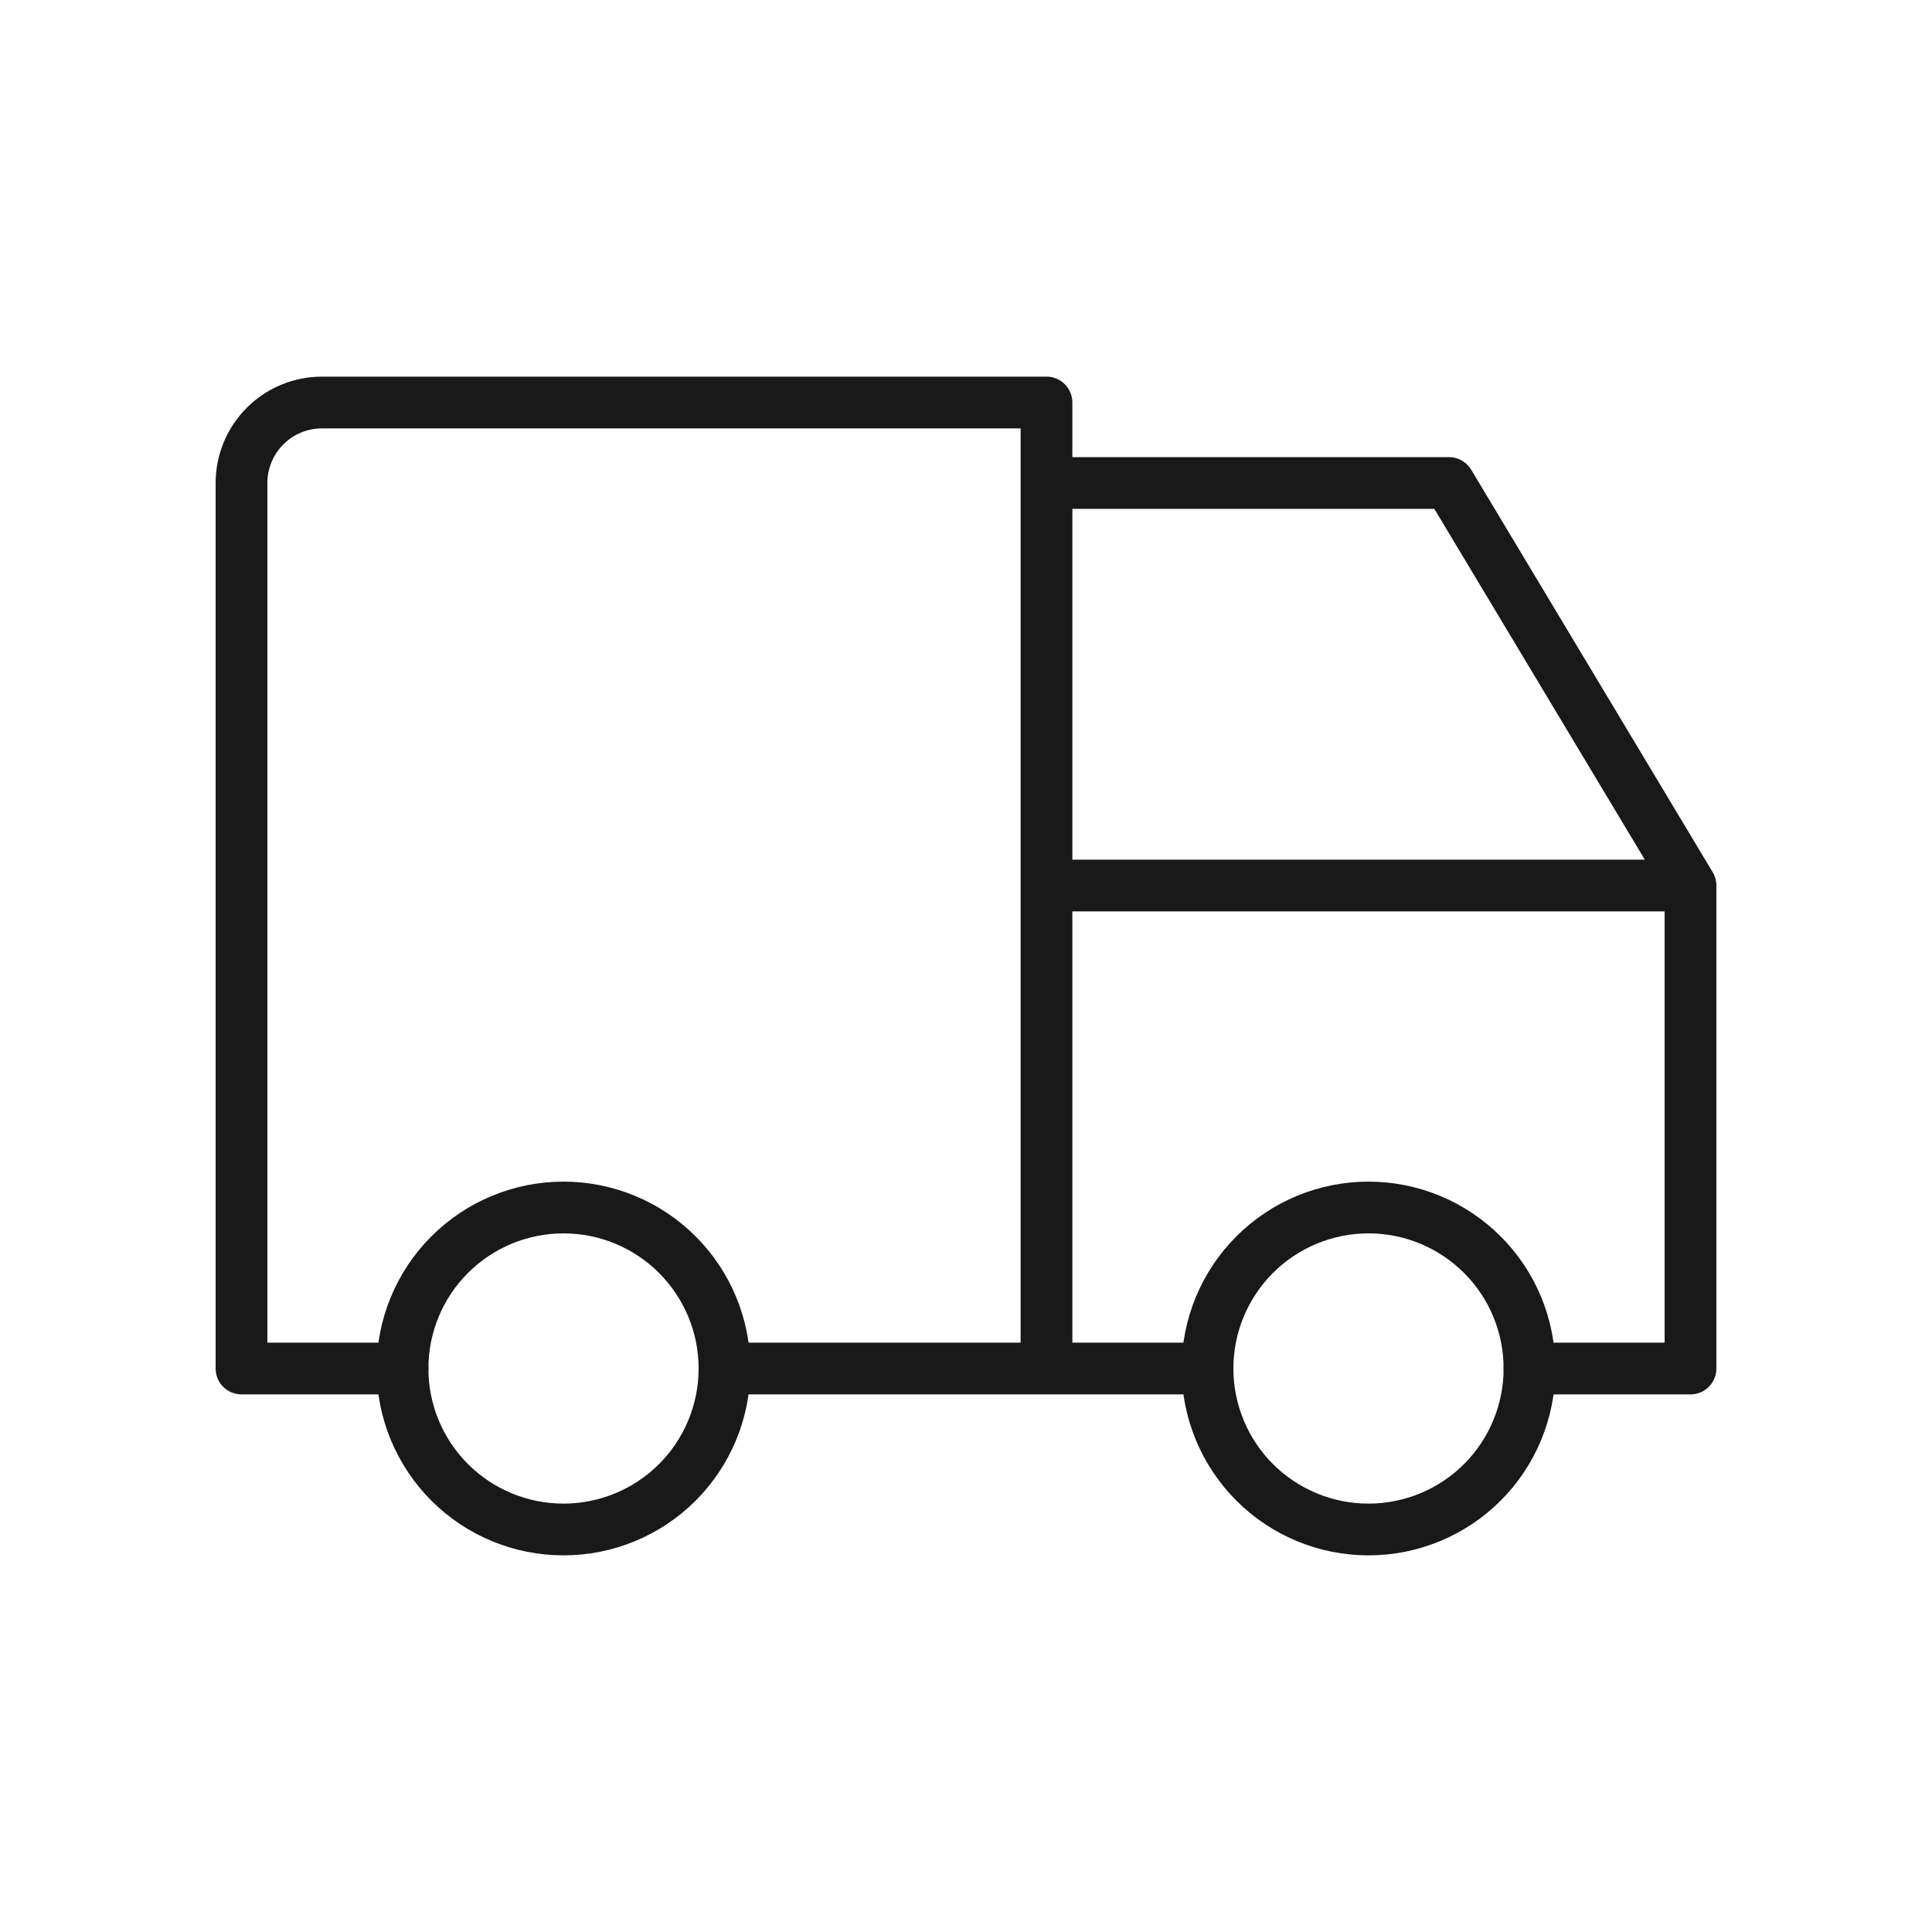
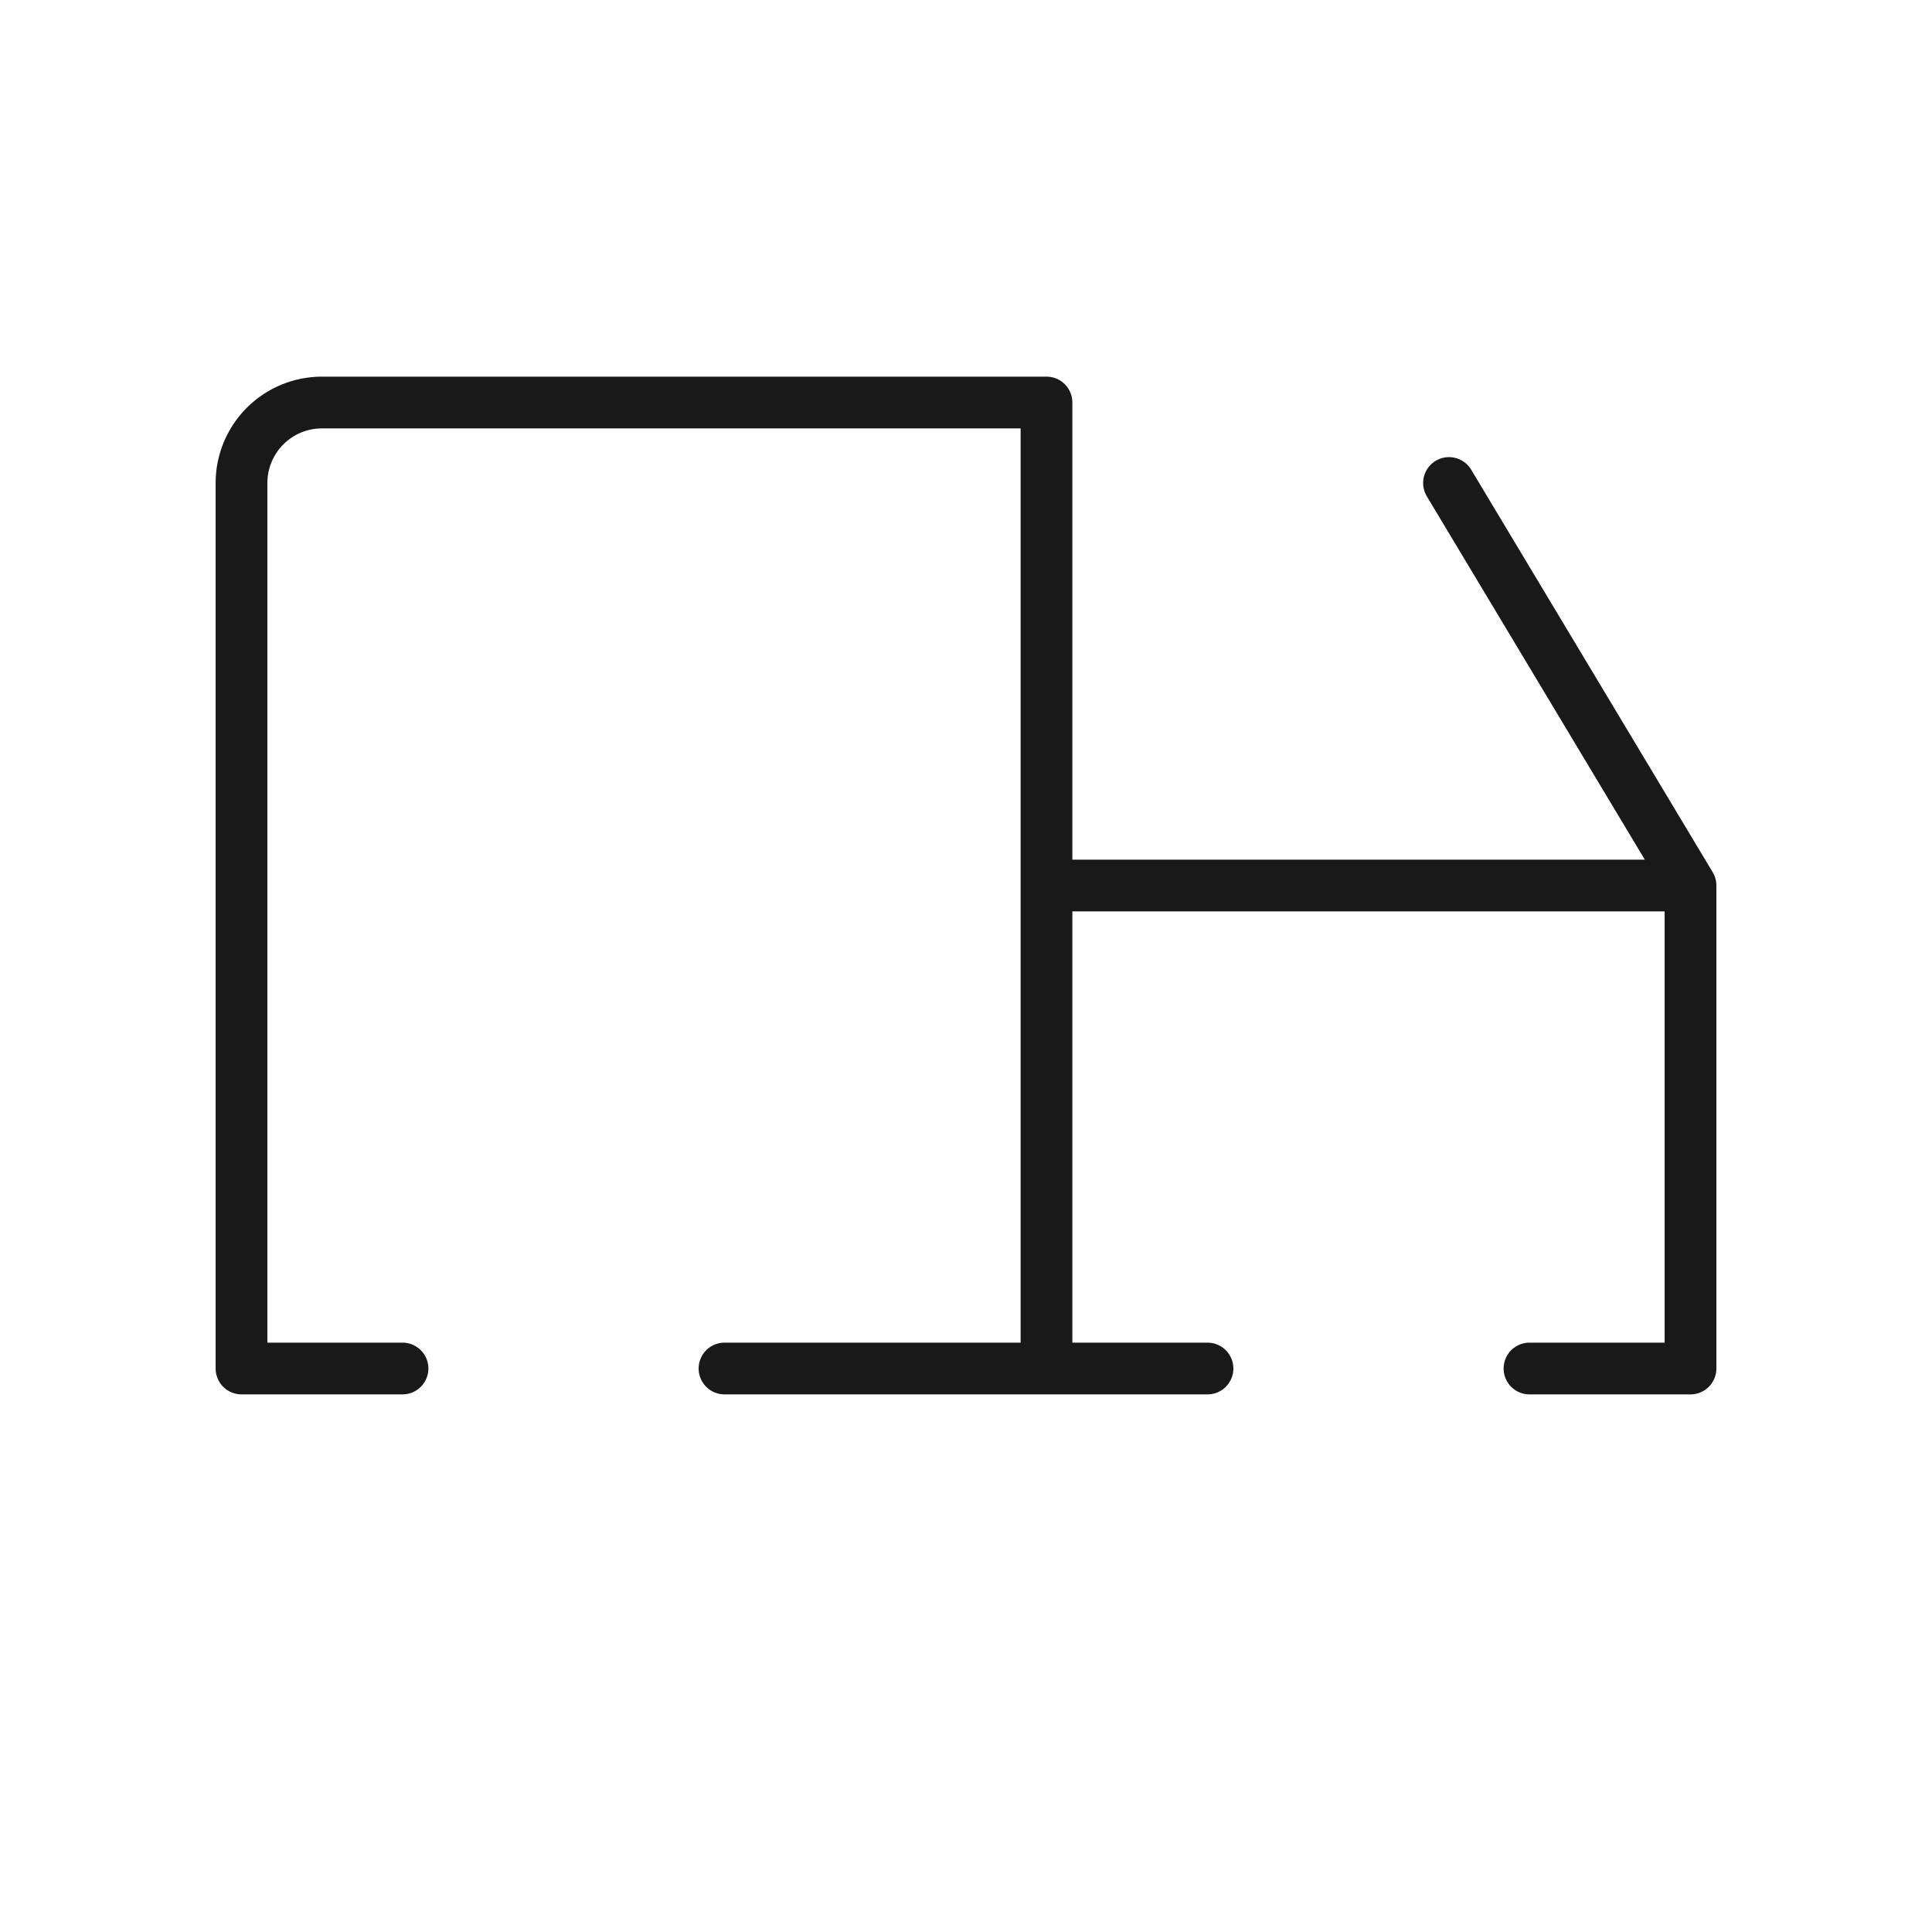
<svg xmlns="http://www.w3.org/2000/svg" width="56" height="56" viewBox="0 0 56 56" fill="none">
-   <path d="M11.667 39.667C11.667 40.904 12.158 42.091 13.034 42.967C13.909 43.842 15.096 44.333 16.333 44.333C17.571 44.333 18.758 43.842 19.633 42.967C20.508 42.091 21 40.904 21 39.667C21 38.429 20.508 37.242 19.633 36.367C18.758 35.492 17.571 35 16.333 35C15.096 35 13.909 35.492 13.034 36.367C12.158 37.242 11.667 38.429 11.667 39.667ZM35 39.667C35 40.904 35.492 42.091 36.367 42.967C37.242 43.842 38.429 44.333 39.667 44.333C40.904 44.333 42.091 43.842 42.967 42.967C43.842 42.091 44.333 40.904 44.333 39.667C44.333 38.429 43.842 37.242 42.967 36.367C42.091 35.492 40.904 35 39.667 35C38.429 35 37.242 35.492 36.367 36.367C35.492 37.242 35 38.429 35 39.667Z" stroke="#191919" stroke-width="1.5" stroke-linecap="round" stroke-linejoin="round" />
-   <path d="M11.667 39.667H7V14C7 13.381 7.246 12.788 7.683 12.35C8.121 11.912 8.714 11.667 9.333 11.667H30.333V39.667M21 39.667H35M44.333 39.667H49V25.667M49 25.667H30.333M49 25.667L42 14H30.333" stroke="#191919" stroke-width="1.5" stroke-linecap="round" stroke-linejoin="round" />
+   <path d="M11.667 39.667H7V14C7 13.381 7.246 12.788 7.683 12.35C8.121 11.912 8.714 11.667 9.333 11.667H30.333V39.667M21 39.667H35M44.333 39.667H49V25.667M49 25.667H30.333M49 25.667L42 14" stroke="#191919" stroke-width="1.5" stroke-linecap="round" stroke-linejoin="round" />
</svg>